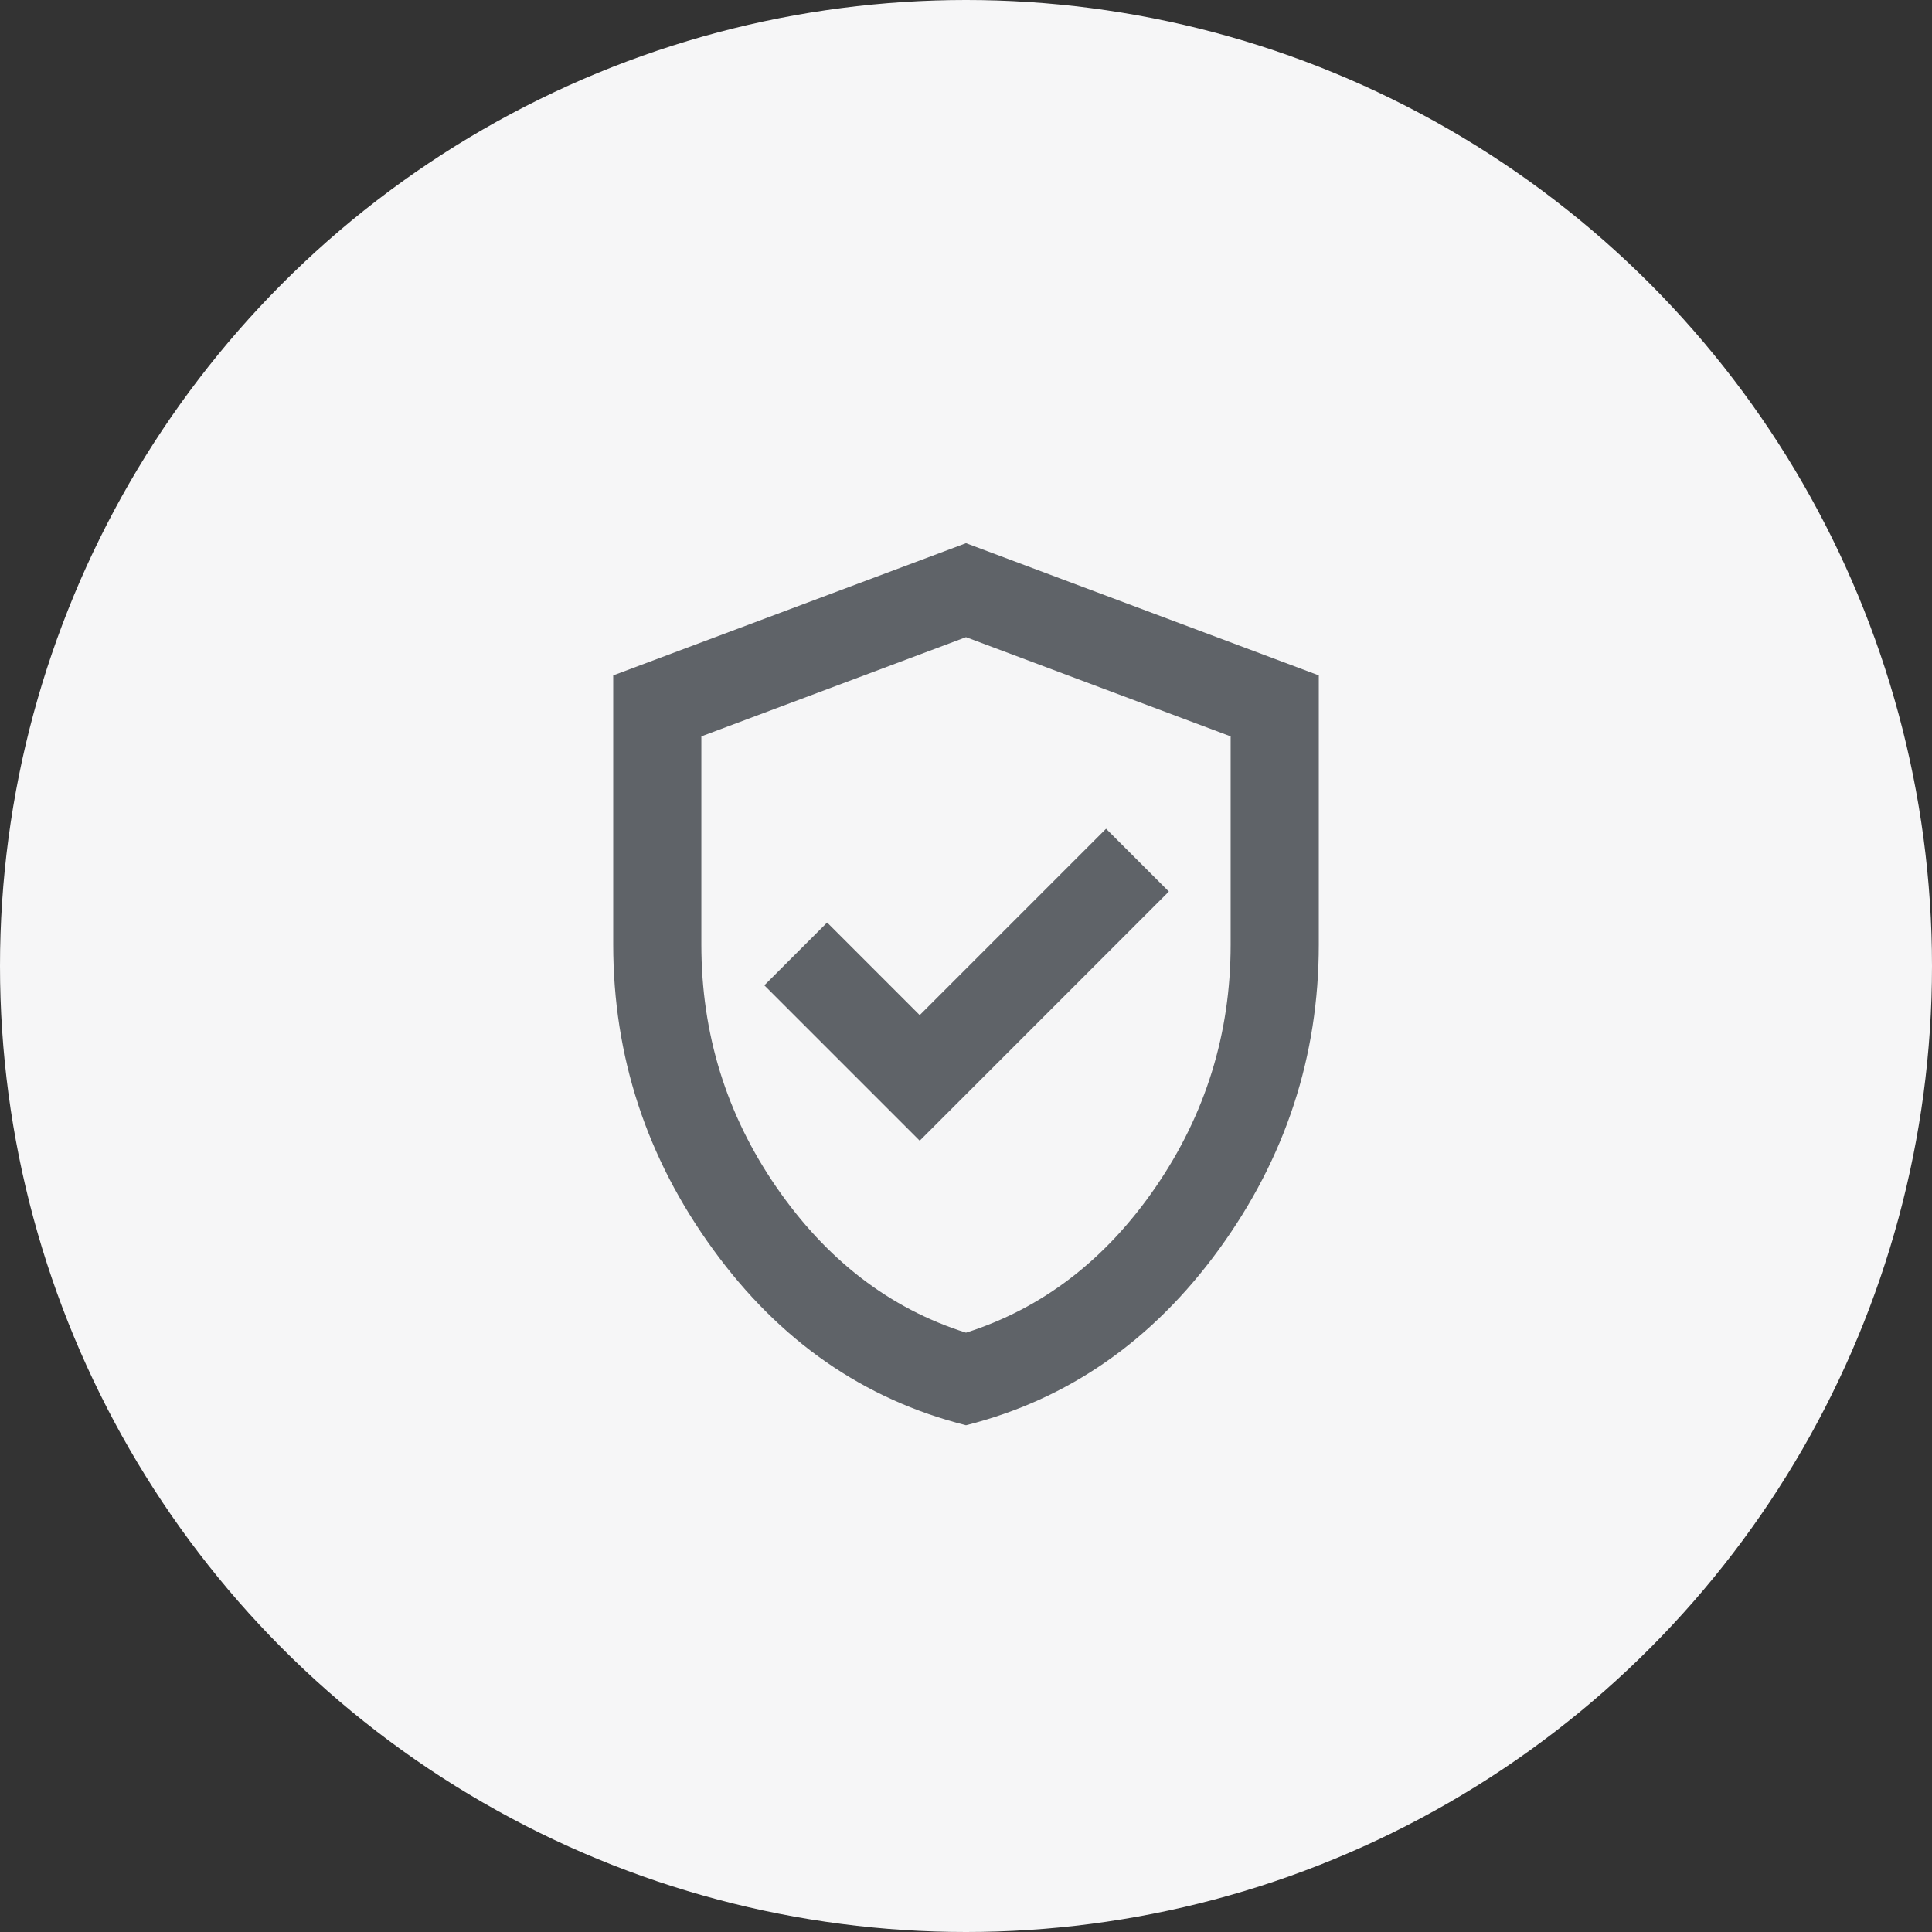
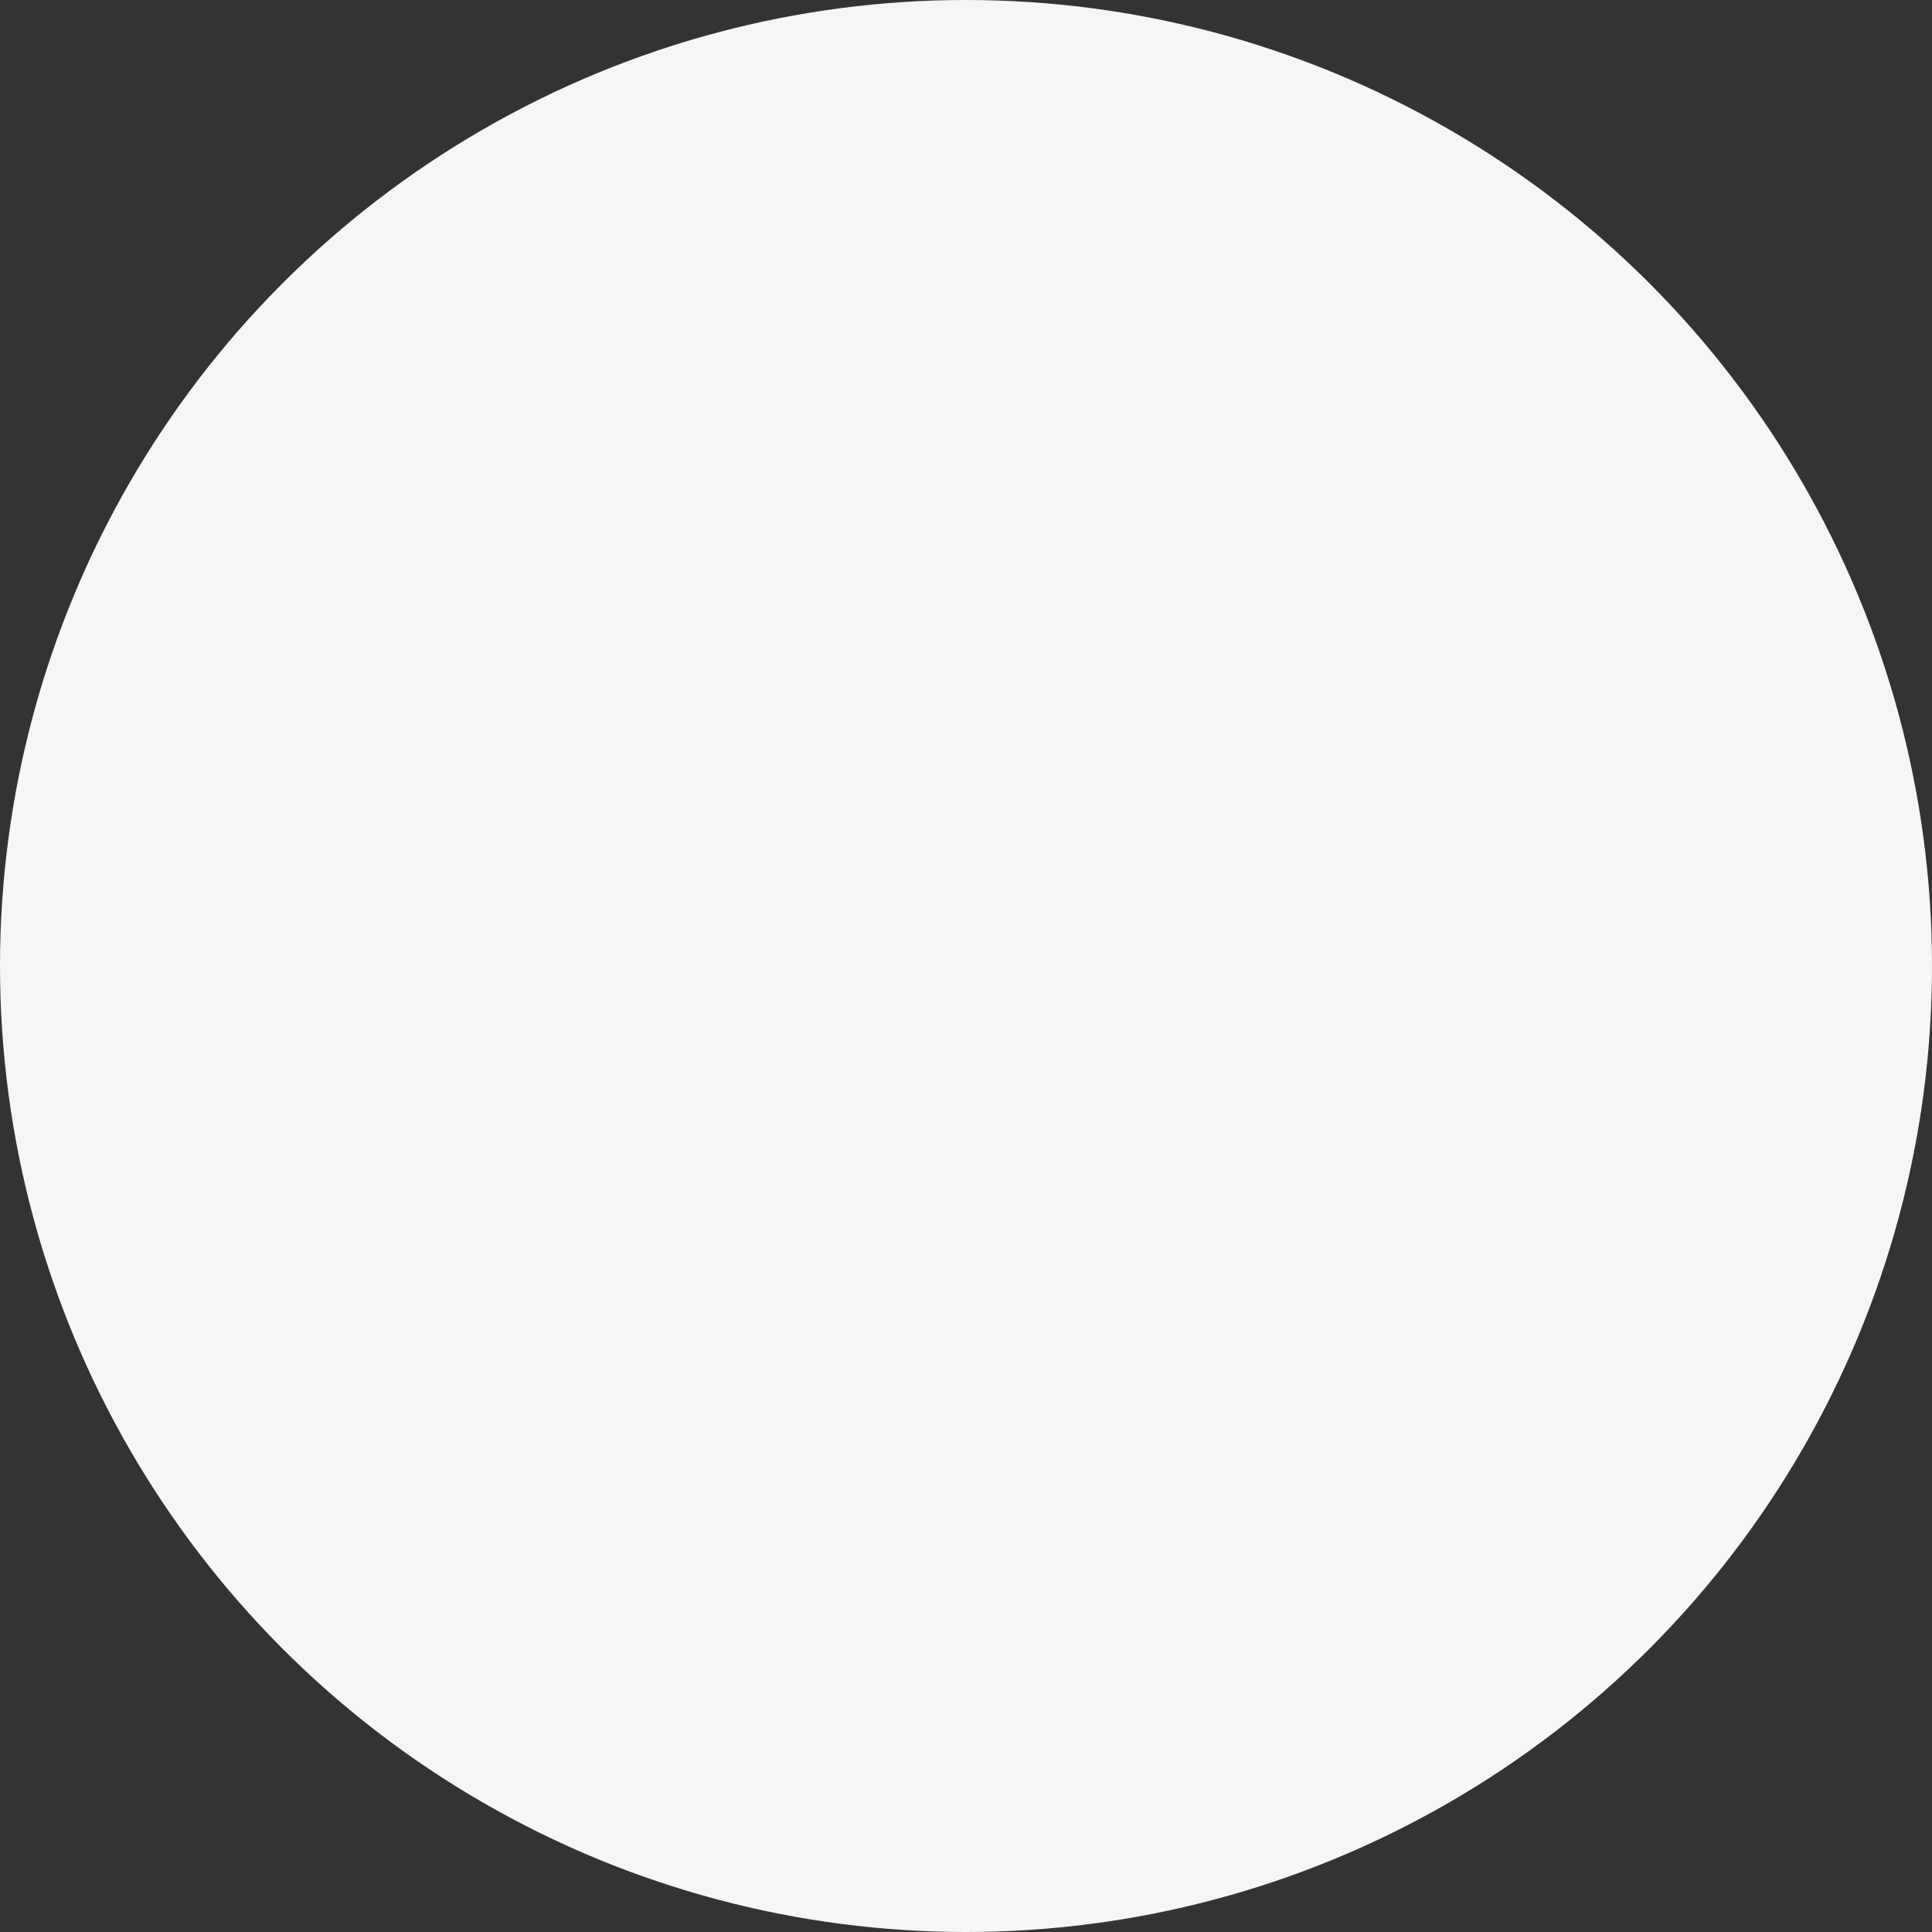
<svg xmlns="http://www.w3.org/2000/svg" id="Ebene_1" data-name="Ebene 1" width="96" height="96" viewBox="0 0 96 96">
  <rect x="0" y="0" width="96" height="96" fill="#333333" stroke="none" />
  <defs>
    <style>
      .cls-1 {
        fill: #f6f6f7;
      }

      .cls-1, .cls-2 {
        stroke-width: 0px;
      }

      .cls-2 {
        fill: #5f6368;
      }
    </style>
  </defs>
  <circle class="cls-1" cx="48" cy="48" r="48" />
-   <path class="cls-2" d="M45.7,56.68l12.38-12.38-3.12-3.12-9.26,9.26-4.6-4.6-3.12,3.12,7.73,7.73ZM48,70.82c-5.08-1.28-9.27-4.19-12.57-8.74-3.31-4.55-4.96-9.6-4.96-15.15v-13.37l17.53-6.57,17.53,6.57v13.37c0,5.55-1.65,10.6-4.96,15.15s-7.5,7.46-12.57,8.74ZM48,66.22c3.8-1.21,6.94-3.62,9.42-7.23s3.73-7.63,3.73-12.05v-10.35l-13.15-4.93-13.15,4.93v10.35c0,4.42,1.24,8.44,3.73,12.05s5.62,6.03,9.42,7.23Z" />
</svg>